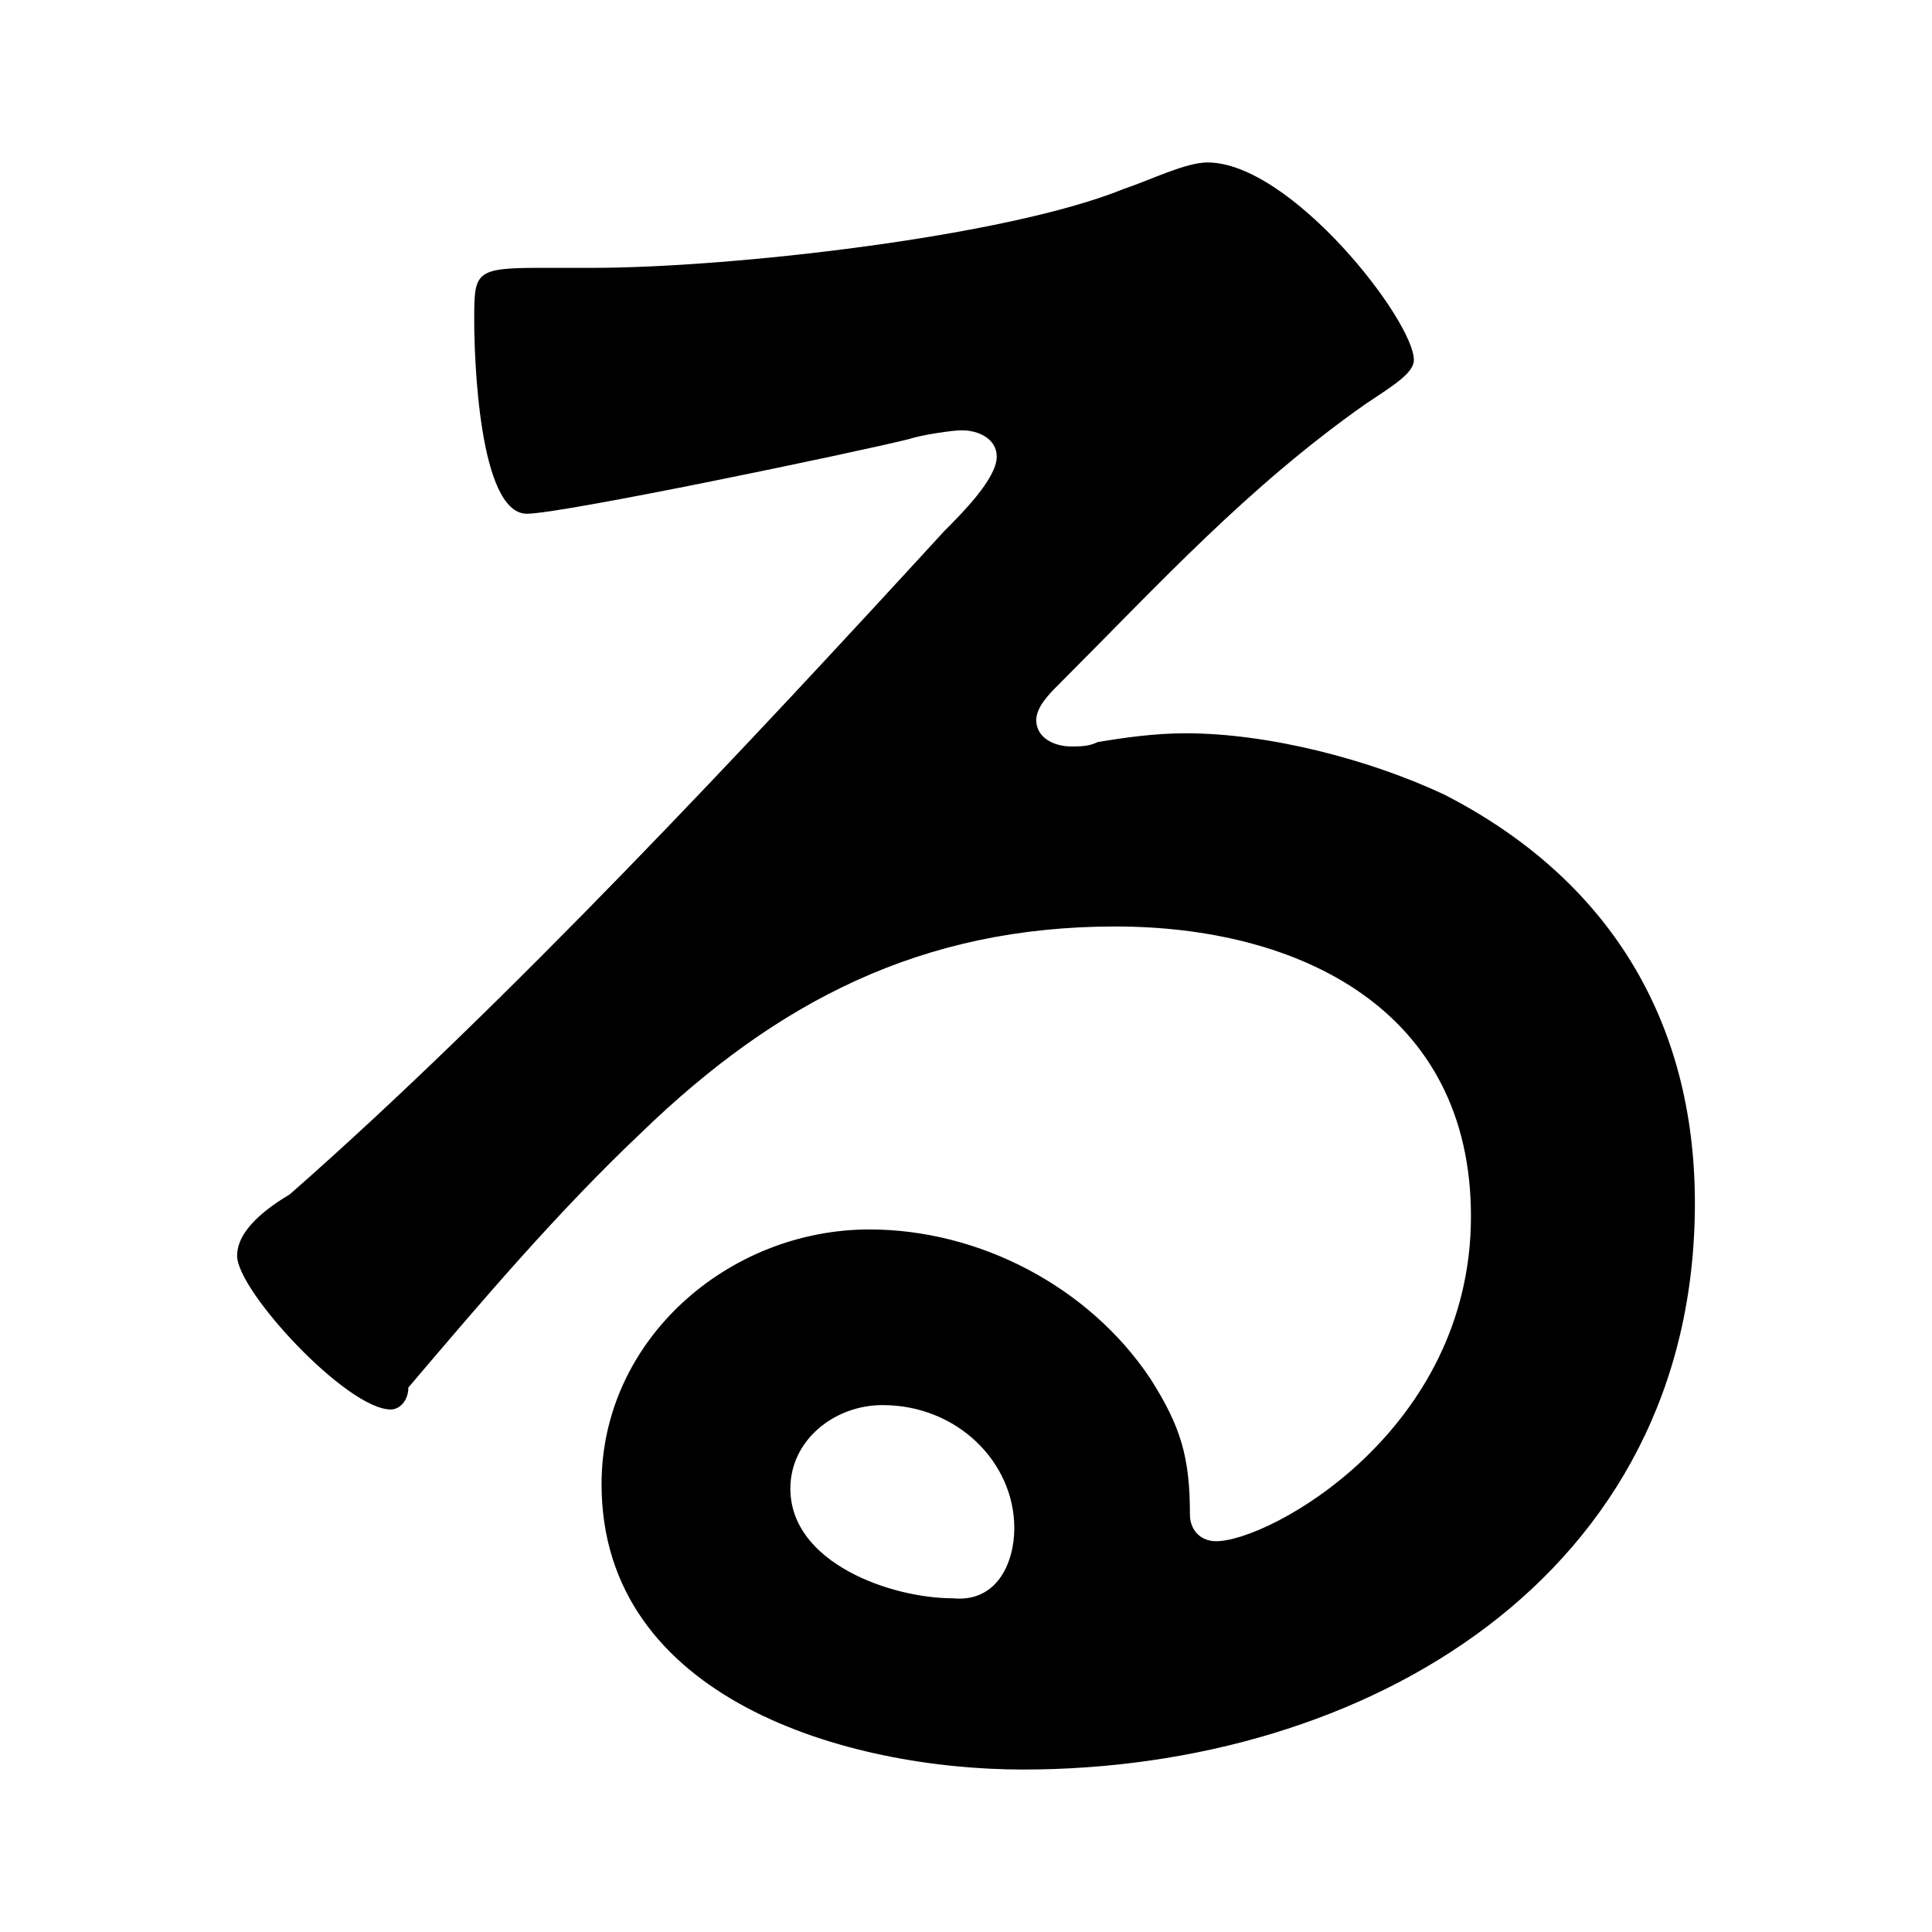
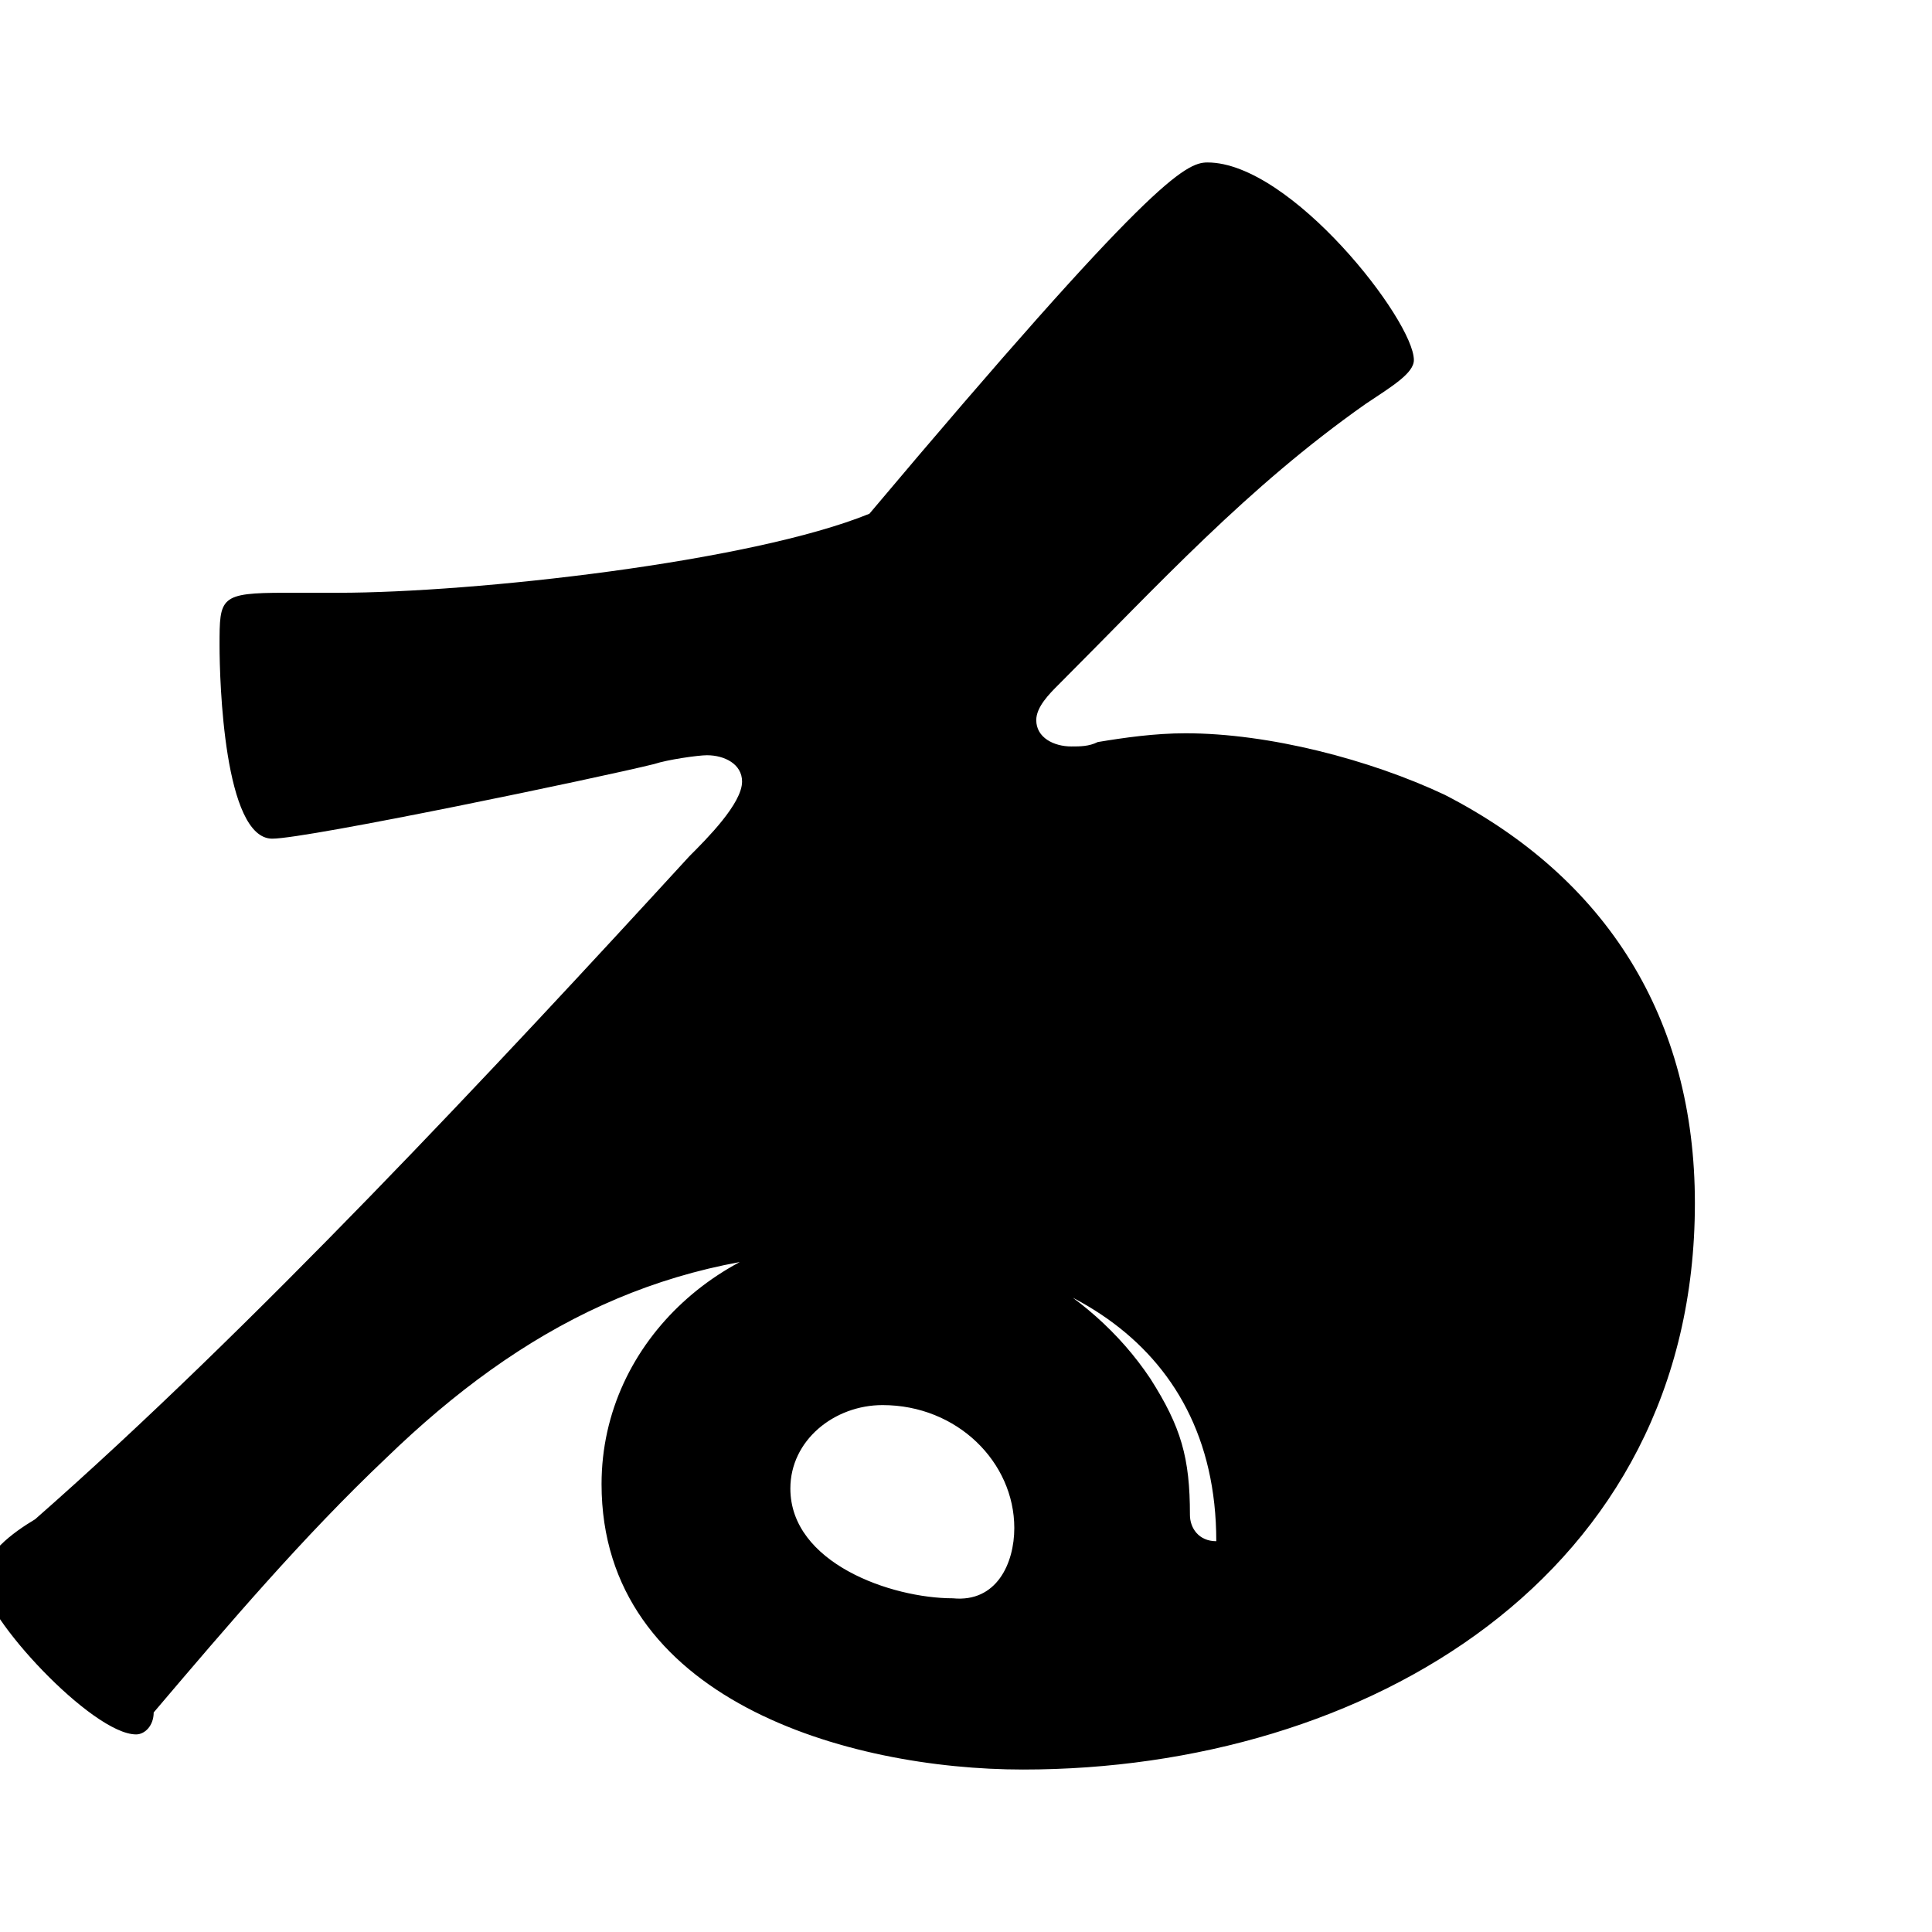
<svg xmlns="http://www.w3.org/2000/svg" version="1.1" id="_レイヤー_2" x="0px" y="0px" viewBox="0 0 44 44" style="enable-background:new 0 0 44 44;" xml:space="preserve">
  <g id="_レイヤー_1-2">
-     <path d="M23.1,34.8c0-1.5-1.3-2.8-3-2.8C19,32,18,32.8,18,33.9c0,1.7,2.3,2.5,3.7,2.5C22.7,36.5,23.1,35.6,23.1,34.8z M27.5,3.7   c1.9,0,4.7,3.6,4.7,4.5c0,0.3-0.5,0.6-1.1,1c-2.7,1.9-4.7,4.1-7,6.4c-0.2,0.2-0.5,0.5-0.5,0.8c0,0.4,0.4,0.6,0.8,0.6   c0.2,0,0.4,0,0.6-0.1c0.6-0.1,1.3-0.2,2-0.2c1.9,0,4.2,0.6,5.9,1.4c3.7,1.9,5.7,5.1,5.7,9.3c0,8.5-7.5,12.9-15.3,12.9   c-4,0-9.6-1.6-9.6-6.5c0-3.3,2.9-5.8,6.1-5.8c2.5,0,5,1.3,6.4,3.4c0.7,1.1,0.9,1.8,0.9,3.1c0,0.3,0.2,0.6,0.6,0.6   c1.2,0,5.8-2.5,5.8-7.4c0-4.7-3.9-6.6-8.1-6.6c-4.4,0-7.7,1.7-10.8,4.7c-1.9,1.8-3.6,3.8-5.3,5.8c0,0.3-0.2,0.5-0.4,0.5   c-1,0-3.5-2.7-3.5-3.5c0-0.6,0.7-1.1,1.2-1.4c4.9-4.3,10.5-10.3,14.9-15.1c0.4-0.4,1.2-1.2,1.2-1.7c0-0.4-0.4-0.6-0.8-0.6   c-0.2,0-0.9,0.1-1.2,0.2c-1.2,0.3-7.9,1.7-8.7,1.7c-1.1,0-1.2-3.6-1.2-4.4c0-1.1,0-1.2,1.5-1.2h1.2c3.1,0,9.4-0.7,12.1-1.8   C26.2,4.1,27,3.7,27.5,3.7z" />
+     <path d="M23.1,34.8c0-1.5-1.3-2.8-3-2.8C19,32,18,32.8,18,33.9c0,1.7,2.3,2.5,3.7,2.5C22.7,36.5,23.1,35.6,23.1,34.8z M27.5,3.7   c1.9,0,4.7,3.6,4.7,4.5c0,0.3-0.5,0.6-1.1,1c-2.7,1.9-4.7,4.1-7,6.4c-0.2,0.2-0.5,0.5-0.5,0.8c0,0.4,0.4,0.6,0.8,0.6   c0.2,0,0.4,0,0.6-0.1c0.6-0.1,1.3-0.2,2-0.2c1.9,0,4.2,0.6,5.9,1.4c3.7,1.9,5.7,5.1,5.7,9.3c0,8.5-7.5,12.9-15.3,12.9   c-4,0-9.6-1.6-9.6-6.5c0-3.3,2.9-5.8,6.1-5.8c2.5,0,5,1.3,6.4,3.4c0.7,1.1,0.9,1.8,0.9,3.1c0,0.3,0.2,0.6,0.6,0.6   c0-4.7-3.9-6.6-8.1-6.6c-4.4,0-7.7,1.7-10.8,4.7c-1.9,1.8-3.6,3.8-5.3,5.8c0,0.3-0.2,0.5-0.4,0.5   c-1,0-3.5-2.7-3.5-3.5c0-0.6,0.7-1.1,1.2-1.4c4.9-4.3,10.5-10.3,14.9-15.1c0.4-0.4,1.2-1.2,1.2-1.7c0-0.4-0.4-0.6-0.8-0.6   c-0.2,0-0.9,0.1-1.2,0.2c-1.2,0.3-7.9,1.7-8.7,1.7c-1.1,0-1.2-3.6-1.2-4.4c0-1.1,0-1.2,1.5-1.2h1.2c3.1,0,9.4-0.7,12.1-1.8   C26.2,4.1,27,3.7,27.5,3.7z" />
  </g>
</svg>